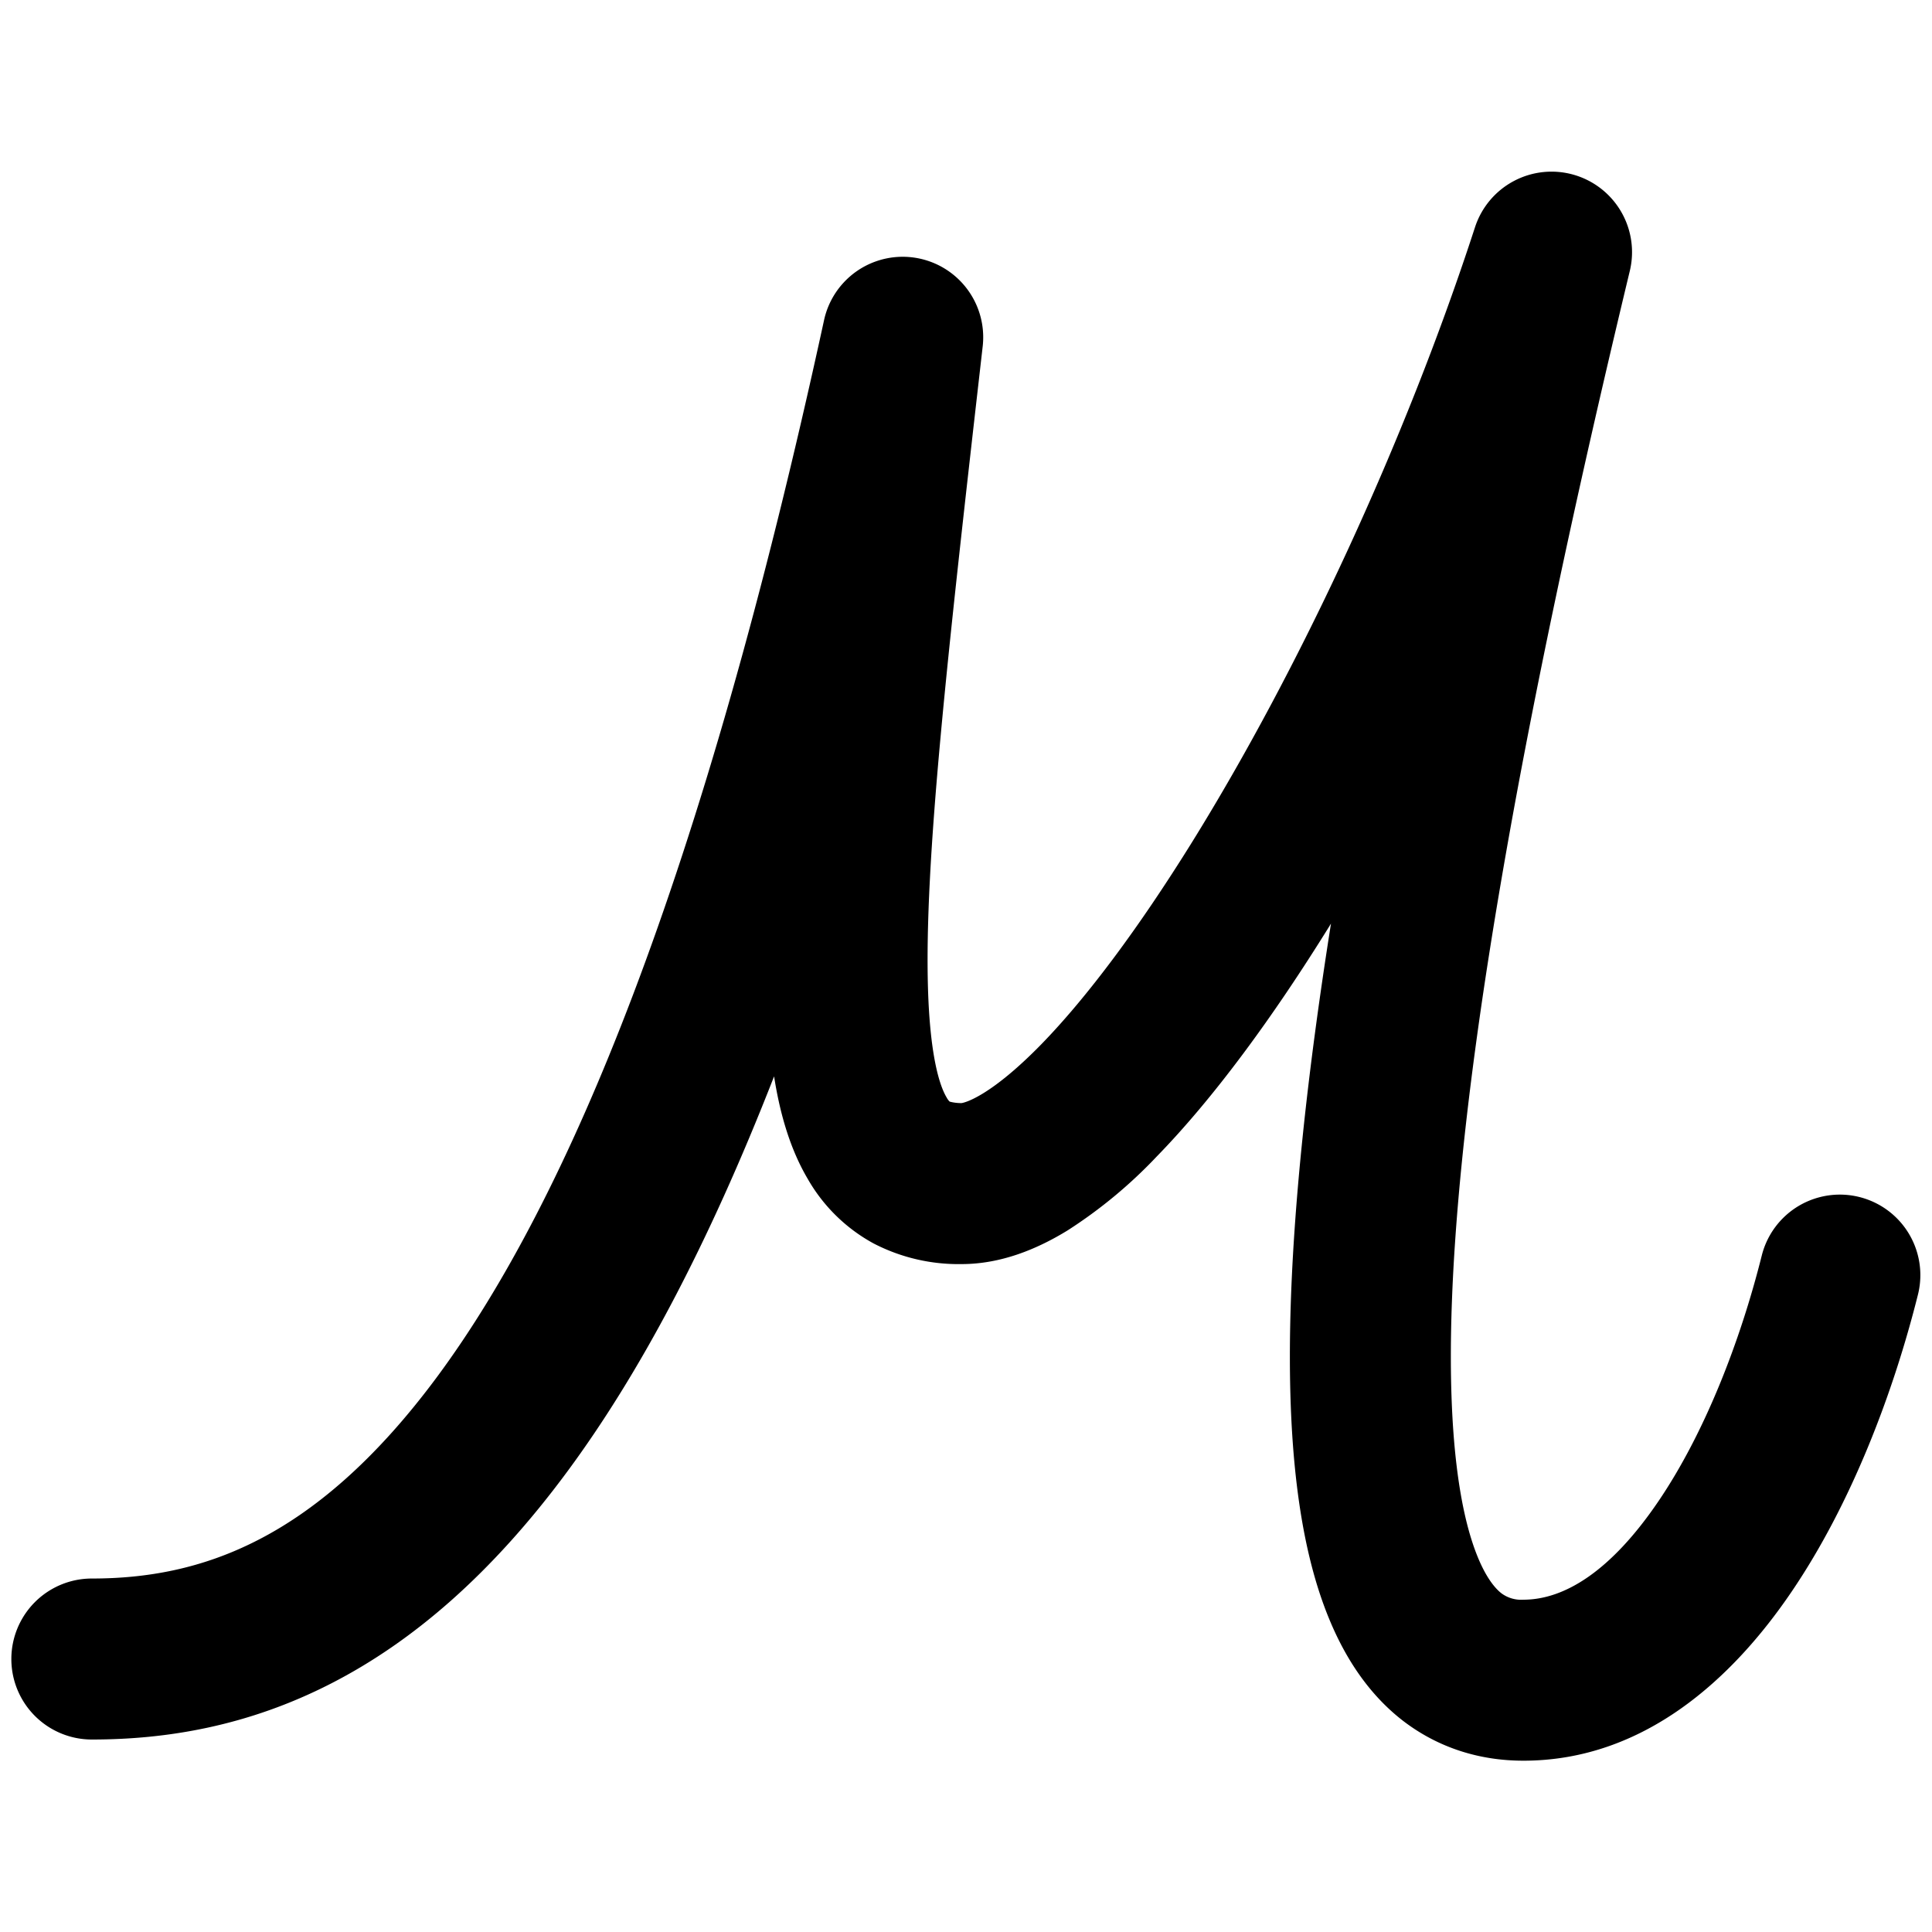
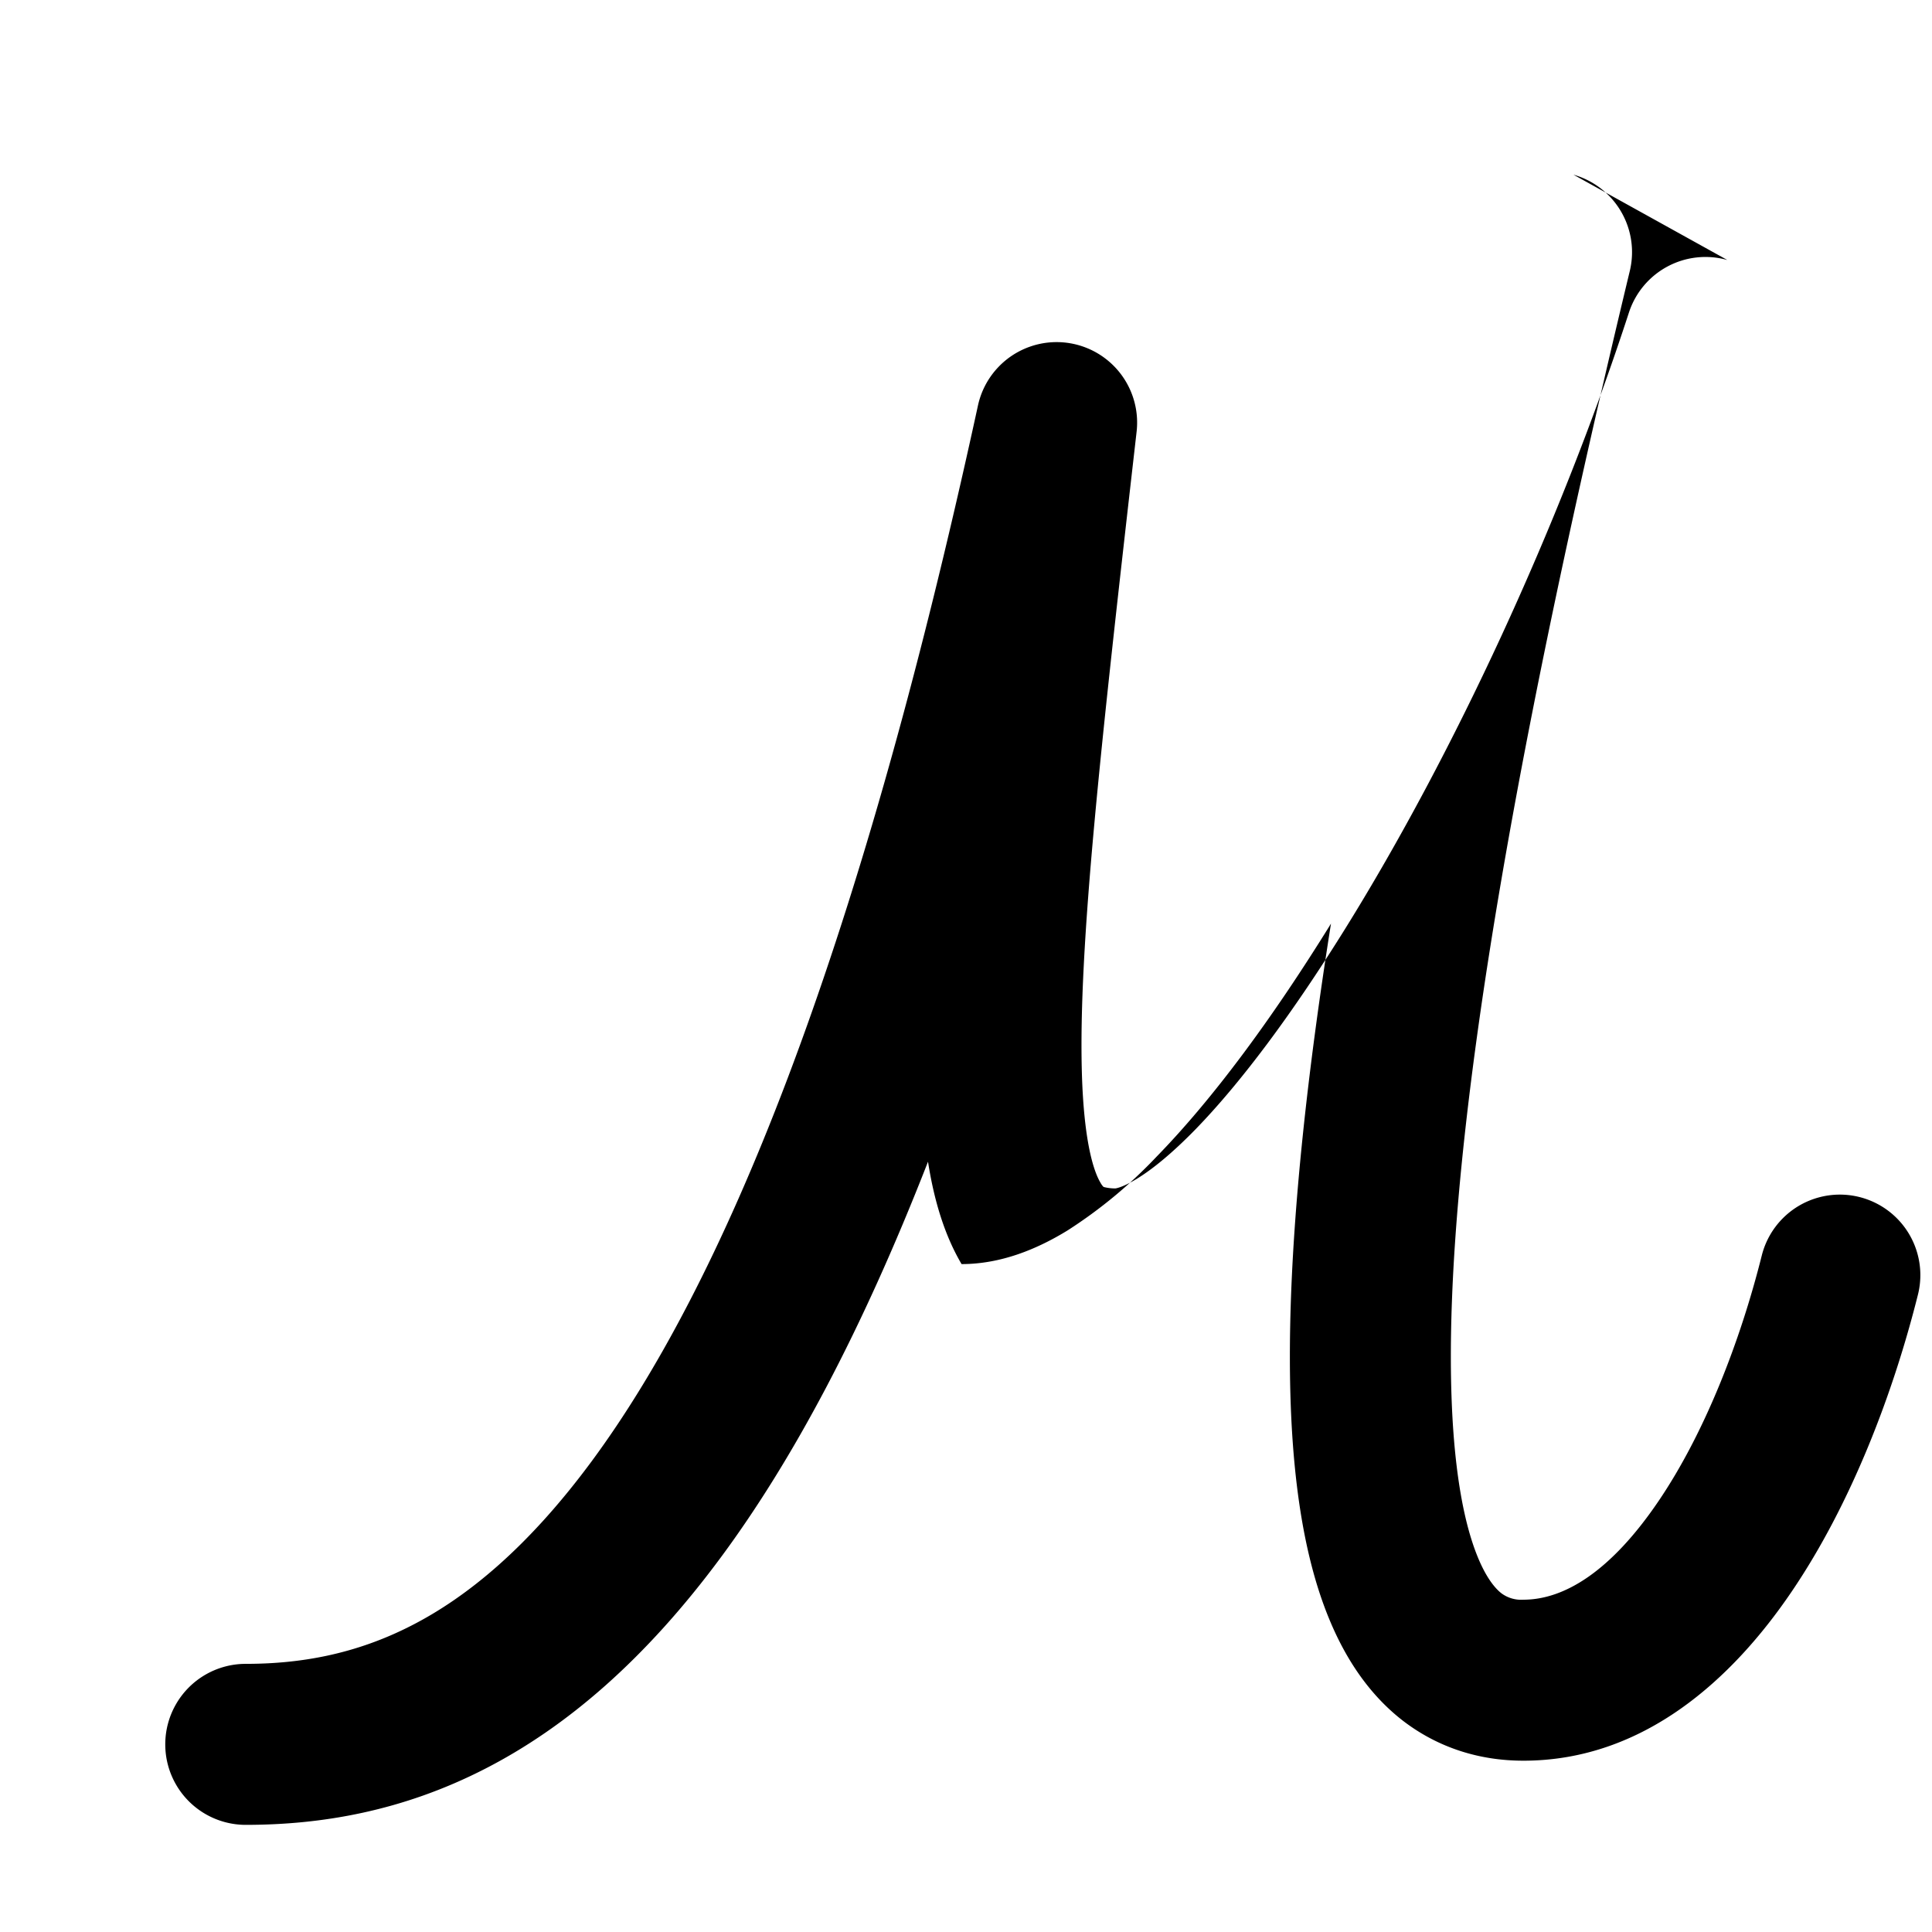
<svg xmlns="http://www.w3.org/2000/svg" fill="none" viewBox="0 0 24 24">
-   <path fill="#000000" fill-rule="evenodd" d="M19.546 2.17a1 1 0 0 1 0.7 1.196c-1.399 5.816 -2.143 10.164 -2.217 13.03 -0.037 1.45 0.102 2.403 0.333 2.958 0.11 0.264 0.22 0.385 0.29 0.439a0.41 0.41 0 0 0 0.272 0.079c0.507 0 1.085 -0.35 1.677 -1.222 0.574 -0.845 1.017 -1.984 1.286 -3.06a1 1 0 0 1 1.94 0.486c-0.304 1.217 -0.824 2.597 -1.572 3.698 -0.729 1.074 -1.83 2.098 -3.331 2.098 -0.54 0 -1.05 -0.157 -1.488 -0.49 -0.424 -0.325 -0.717 -0.771 -0.92 -1.26 -0.396 -0.95 -0.525 -2.247 -0.486 -3.777 0.035 -1.353 0.205 -2.98 0.504 -4.872l-0.025 0.041c-0.704 1.134 -1.435 2.13 -2.142 2.855a5.911 5.911 0 0 1 -1.104 0.915c-0.371 0.228 -0.822 0.419 -1.318 0.419a2.29 2.29 0 0 1 -1.092 -0.256 2.095 2.095 0 0 1 -0.82 -0.804c-0.215 -0.365 -0.343 -0.799 -0.417 -1.272 -0.824 2.112 -1.683 3.71 -2.568 4.908 -0.938 1.27 -1.921 2.116 -2.941 2.637 -1.024 0.524 -2.03 0.693 -2.966 0.693a1 1 0 1 1 0 -2c0.684 0 1.365 -0.121 2.055 -0.474 0.694 -0.354 1.451 -0.972 2.243 -2.044 1.603 -2.171 3.275 -6.11 4.799 -13.12a1 1 0 0 1 1.97 0.326c-0.442 3.873 -0.728 6.41 -0.68 7.99 0.025 0.804 0.136 1.185 0.23 1.344a0.243 0.243 0 0 0 0.035 0.05l0.002 0.002 0.001 0 0.006 0.003a0.565 0.565 0 0 0 0.143 0.017l-0.001 0s0.085 -0.008 0.272 -0.123c0.193 -0.119 0.435 -0.316 0.719 -0.607 0.567 -0.582 1.211 -1.445 1.874 -2.513 1.323 -2.132 2.64 -4.951 3.514 -7.637a1 1 0 0 1 1.223 -0.653Z" clip-rule="evenodd" stroke-width="1" />
+   <path fill="#000000" fill-rule="evenodd" d="M19.546 2.17a1 1 0 0 1 0.7 1.196c-1.399 5.816 -2.143 10.164 -2.217 13.03 -0.037 1.45 0.102 2.403 0.333 2.958 0.11 0.264 0.22 0.385 0.29 0.439a0.41 0.41 0 0 0 0.272 0.079c0.507 0 1.085 -0.35 1.677 -1.222 0.574 -0.845 1.017 -1.984 1.286 -3.06a1 1 0 0 1 1.94 0.486c-0.304 1.217 -0.824 2.597 -1.572 3.698 -0.729 1.074 -1.83 2.098 -3.331 2.098 -0.54 0 -1.05 -0.157 -1.488 -0.49 -0.424 -0.325 -0.717 -0.771 -0.92 -1.26 -0.396 -0.95 -0.525 -2.247 -0.486 -3.777 0.035 -1.353 0.205 -2.98 0.504 -4.872l-0.025 0.041c-0.704 1.134 -1.435 2.13 -2.142 2.855a5.911 5.911 0 0 1 -1.104 0.915c-0.371 0.228 -0.822 0.419 -1.318 0.419c-0.215 -0.365 -0.343 -0.799 -0.417 -1.272 -0.824 2.112 -1.683 3.71 -2.568 4.908 -0.938 1.27 -1.921 2.116 -2.941 2.637 -1.024 0.524 -2.03 0.693 -2.966 0.693a1 1 0 1 1 0 -2c0.684 0 1.365 -0.121 2.055 -0.474 0.694 -0.354 1.451 -0.972 2.243 -2.044 1.603 -2.171 3.275 -6.11 4.799 -13.12a1 1 0 0 1 1.97 0.326c-0.442 3.873 -0.728 6.41 -0.68 7.99 0.025 0.804 0.136 1.185 0.23 1.344a0.243 0.243 0 0 0 0.035 0.05l0.002 0.002 0.001 0 0.006 0.003a0.565 0.565 0 0 0 0.143 0.017l-0.001 0s0.085 -0.008 0.272 -0.123c0.193 -0.119 0.435 -0.316 0.719 -0.607 0.567 -0.582 1.211 -1.445 1.874 -2.513 1.323 -2.132 2.64 -4.951 3.514 -7.637a1 1 0 0 1 1.223 -0.653Z" clip-rule="evenodd" stroke-width="1" />
</svg>